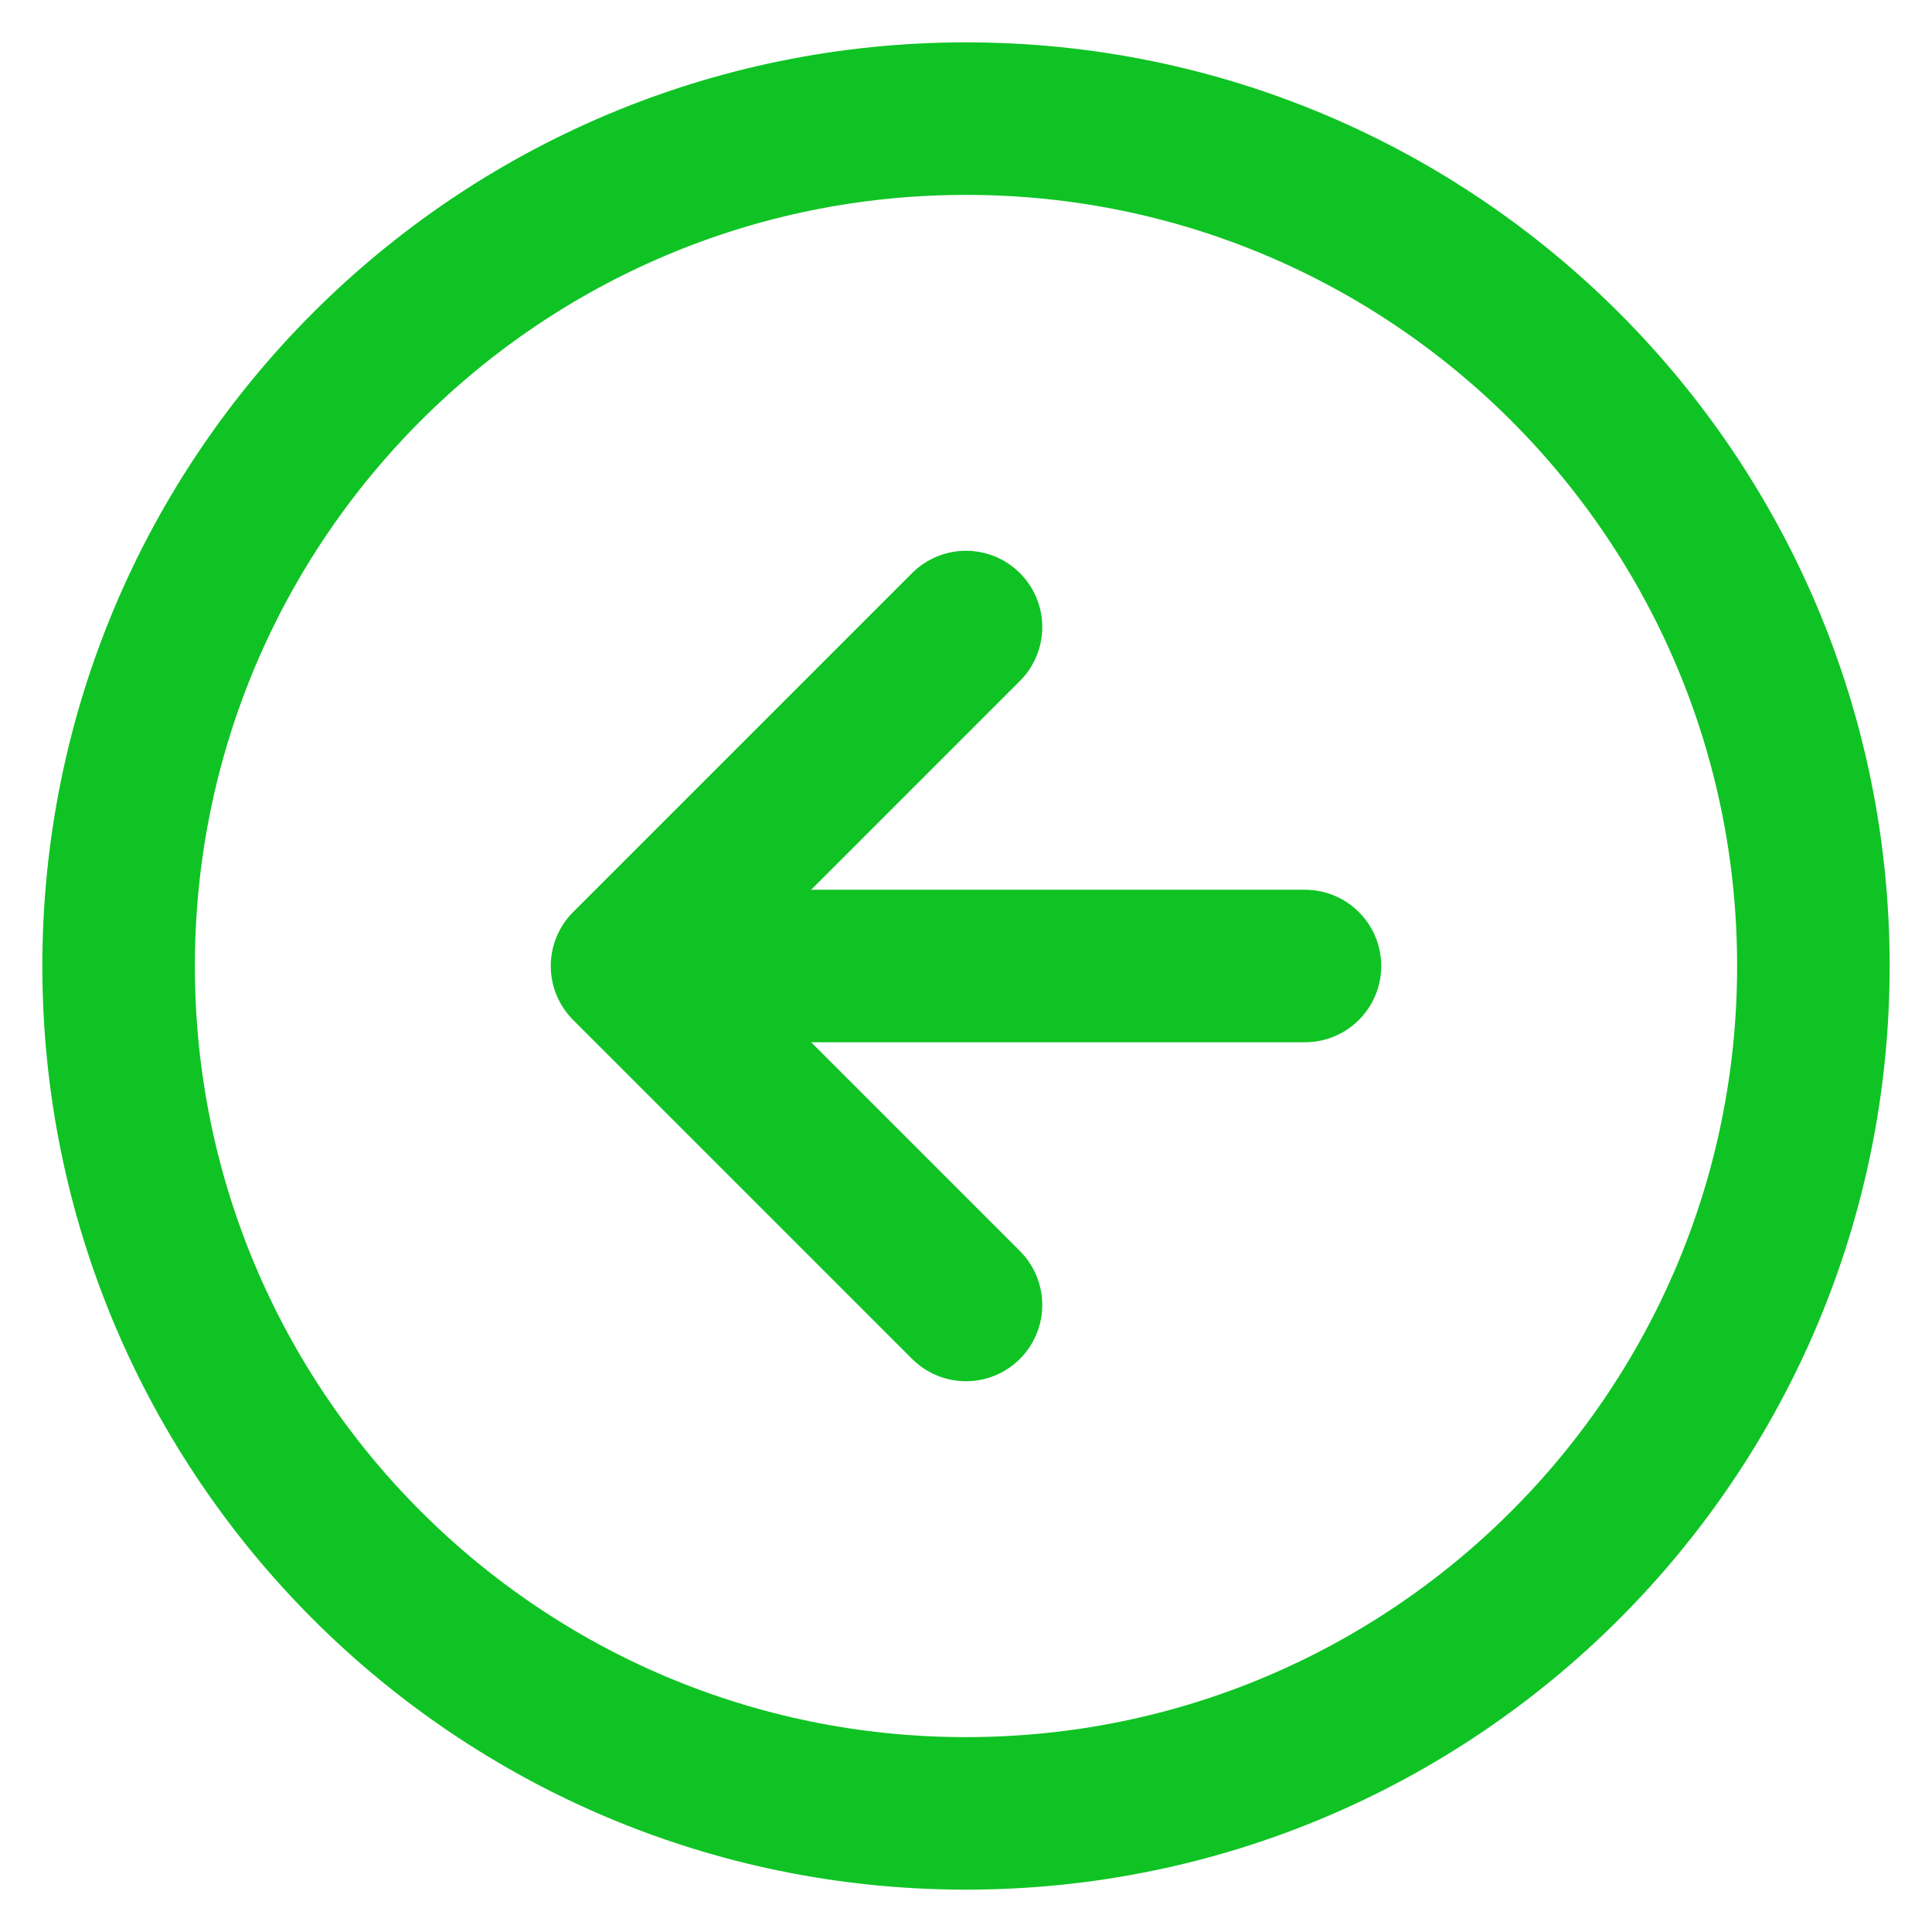
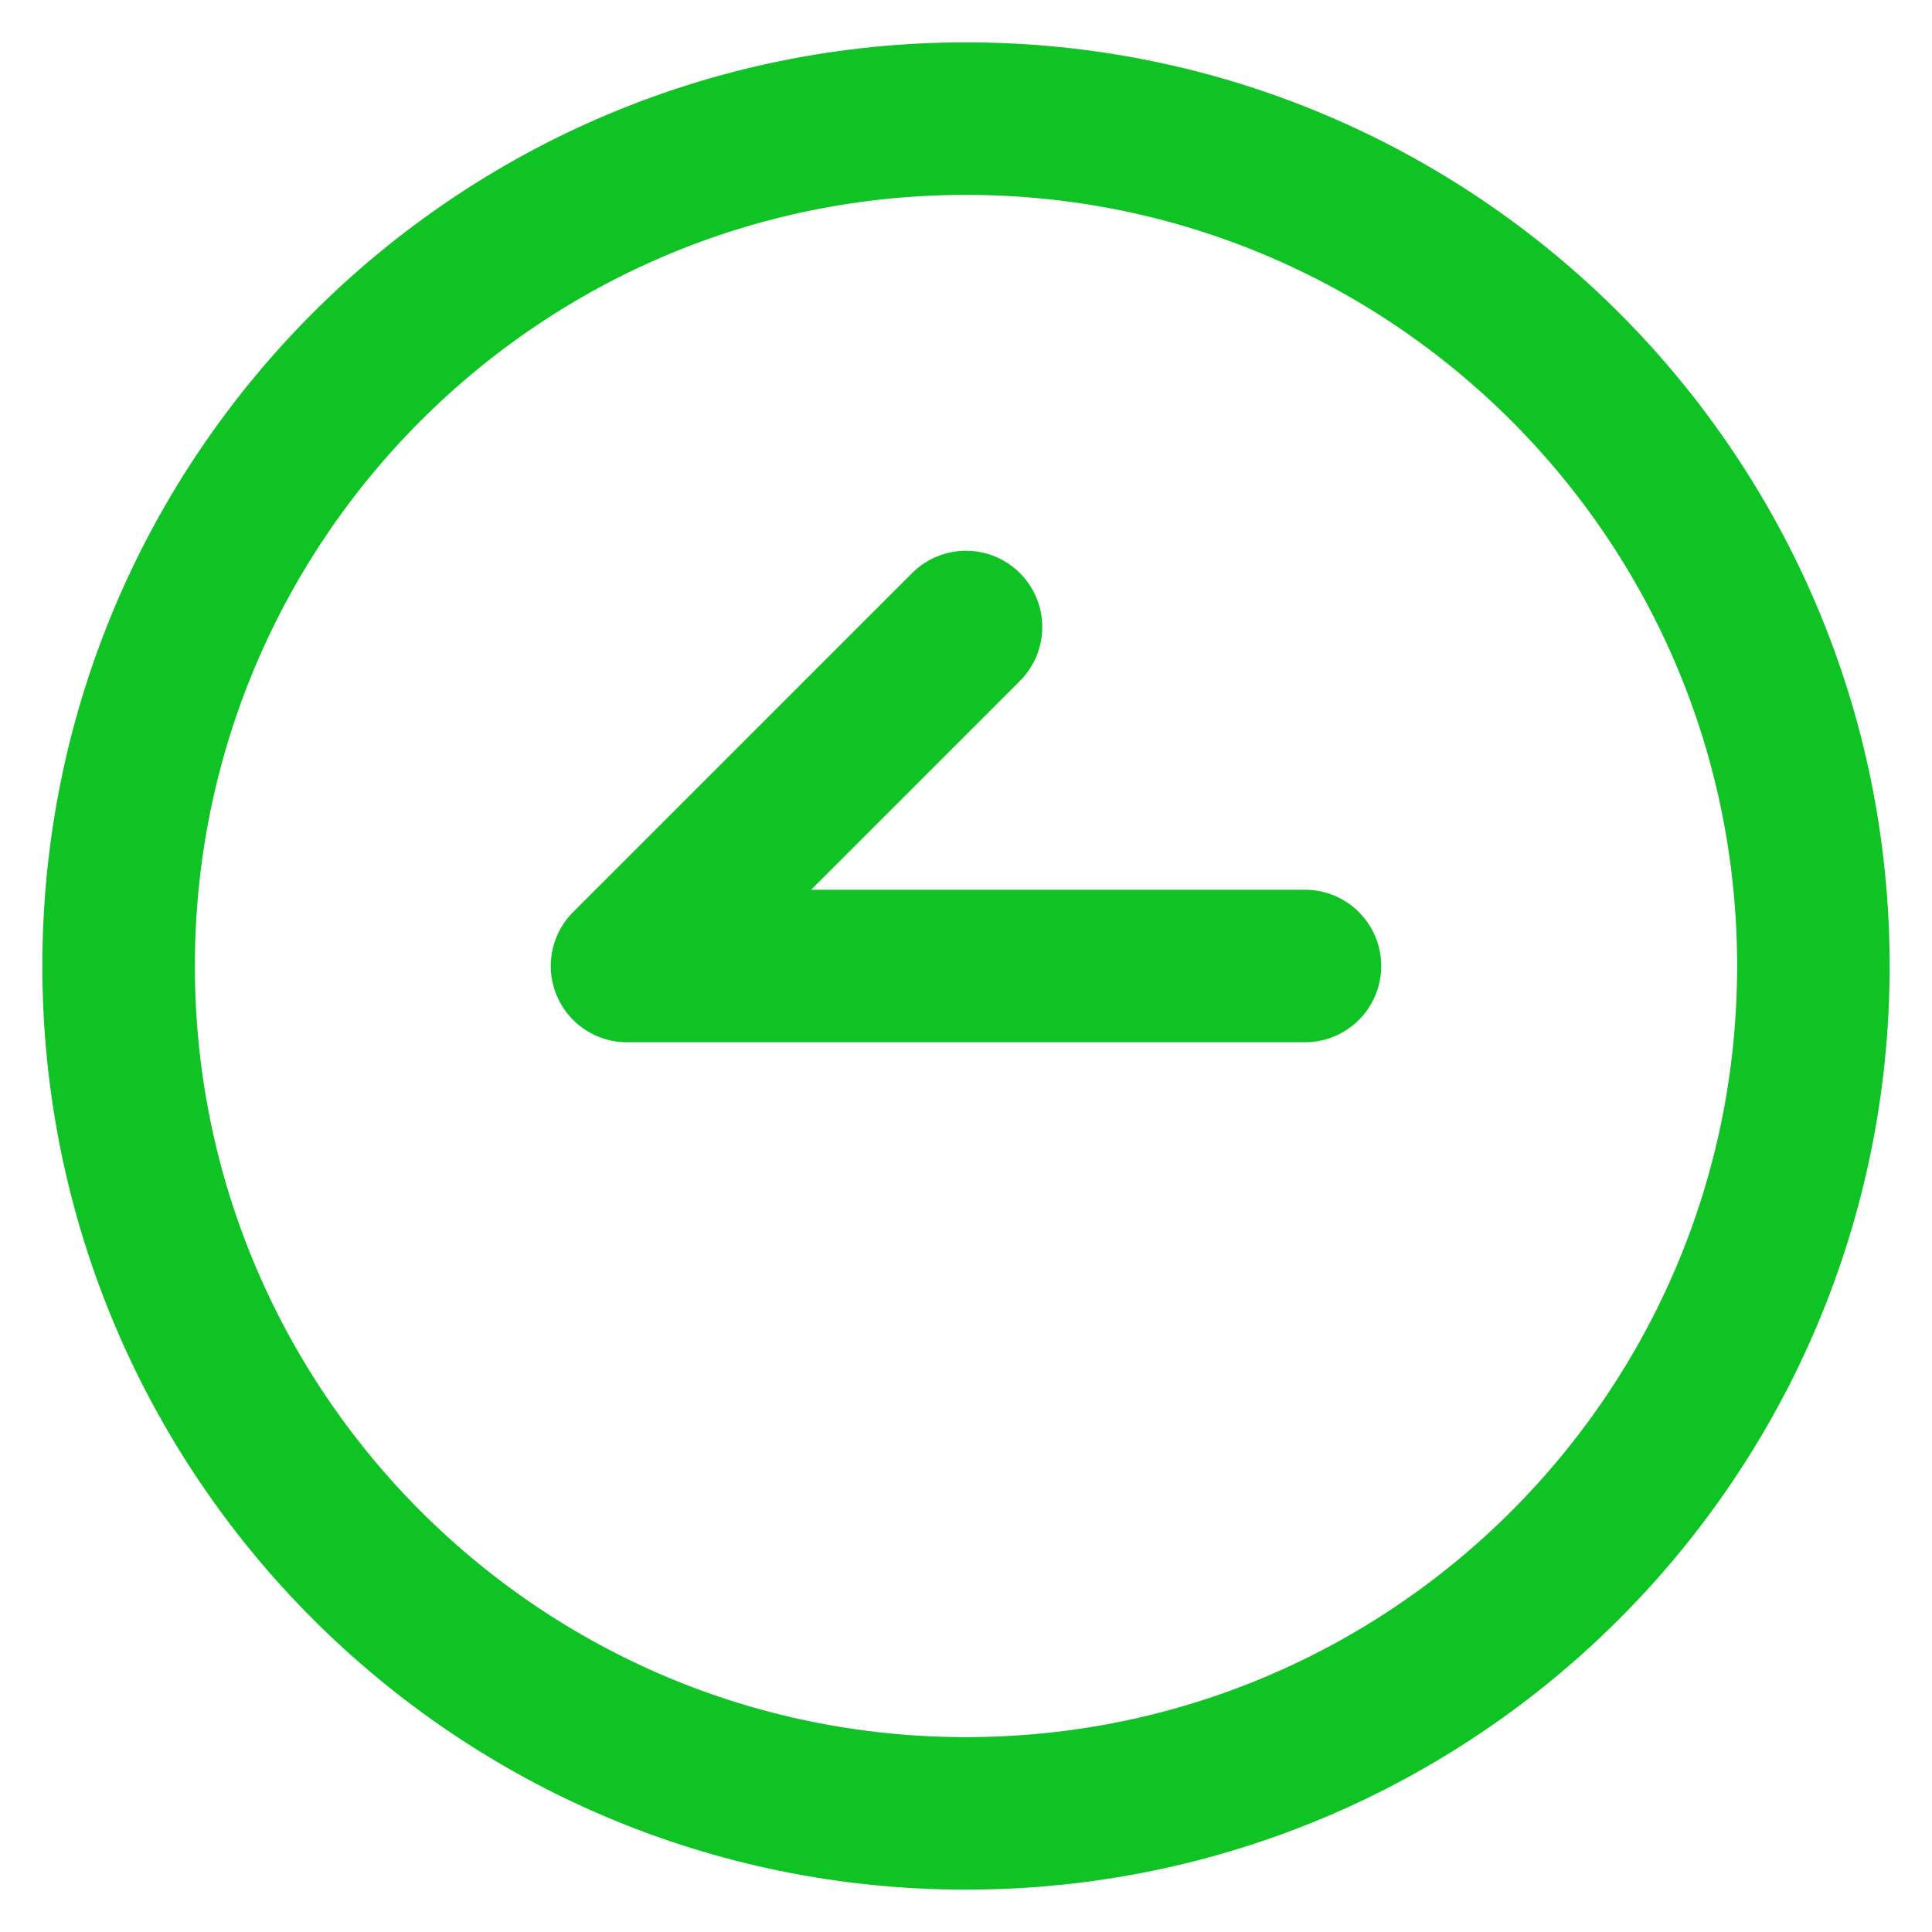
<svg xmlns="http://www.w3.org/2000/svg" width="38" height="38" viewBox="0 0 38 38" fill="none">
-   <path d="M19 12.333L12.333 19M12.333 19L19 25.667M12.333 19L25.667 19M2.333 19C2.333 9.795 9.795 2.333 19 2.333C28.205 2.333 35.667 9.795 35.667 19C35.667 28.205 28.205 35.667 19 35.667C9.795 35.667 2.333 28.205 2.333 19Z" stroke="#0FC324" stroke-width="3" stroke-linecap="round" stroke-linejoin="round" />
+   <path d="M19 12.333L12.333 19M12.333 19M12.333 19L25.667 19M2.333 19C2.333 9.795 9.795 2.333 19 2.333C28.205 2.333 35.667 9.795 35.667 19C35.667 28.205 28.205 35.667 19 35.667C9.795 35.667 2.333 28.205 2.333 19Z" stroke="#0FC324" stroke-width="3" stroke-linecap="round" stroke-linejoin="round" />
</svg>